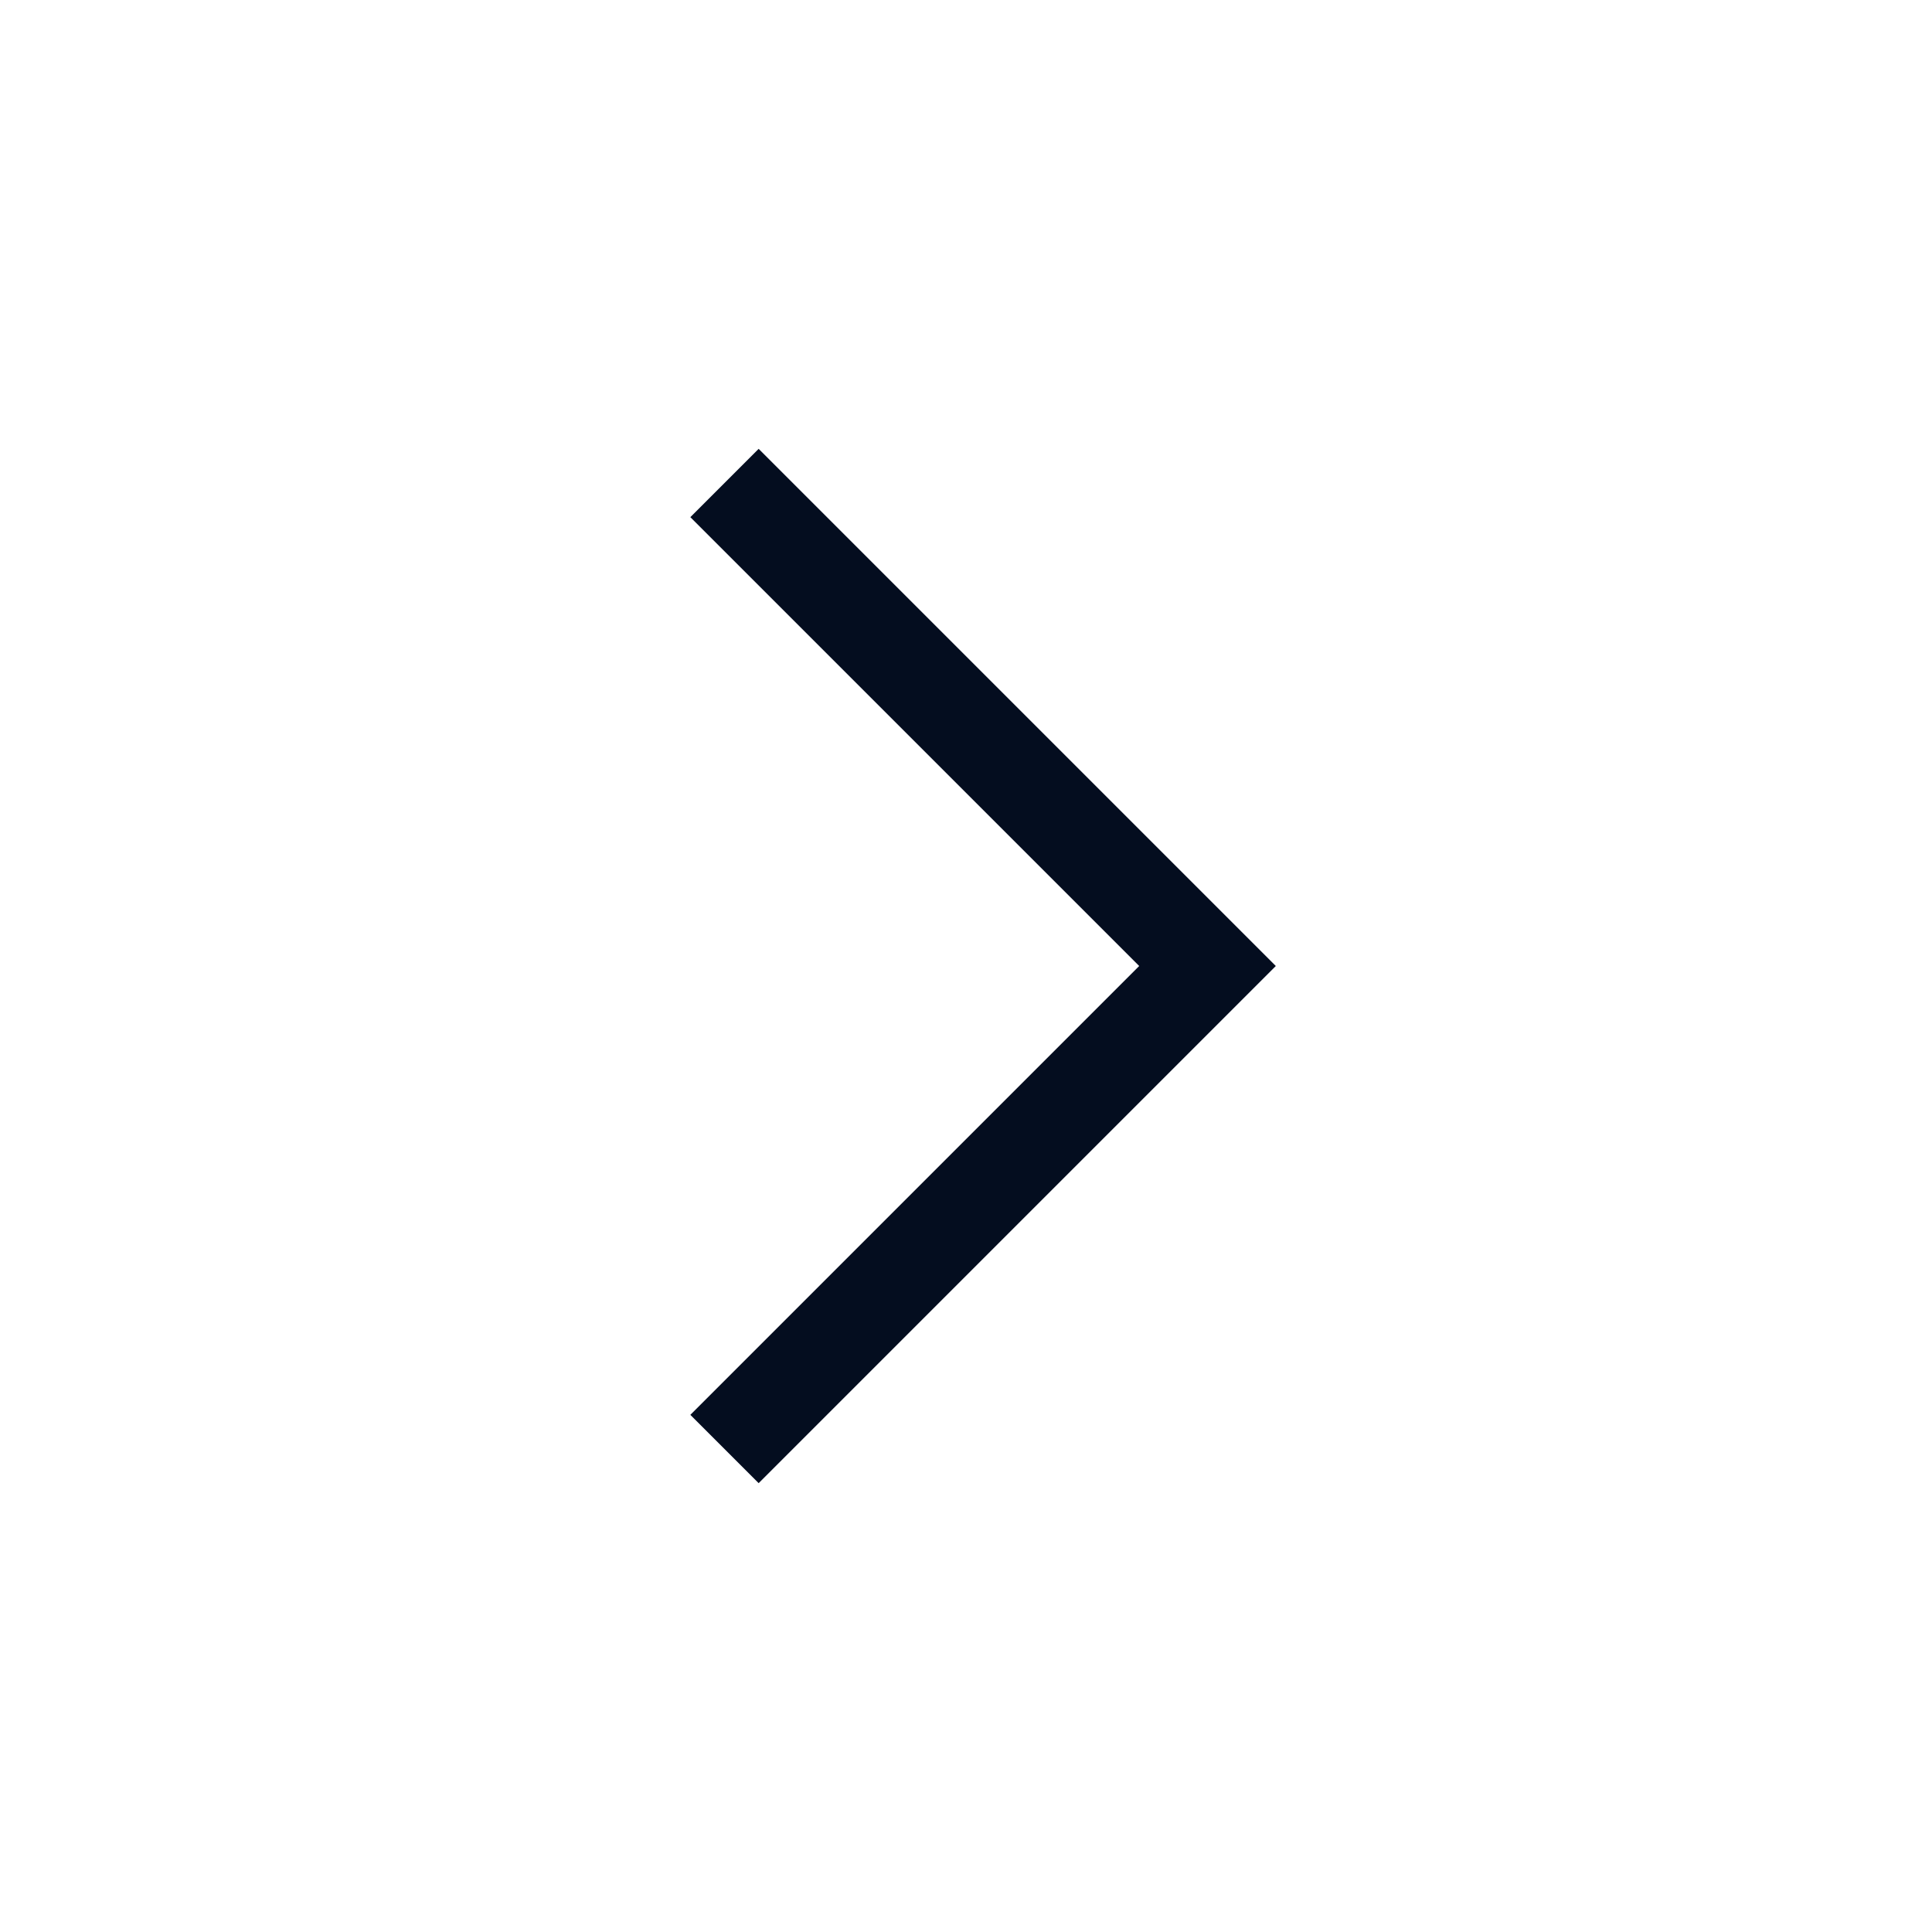
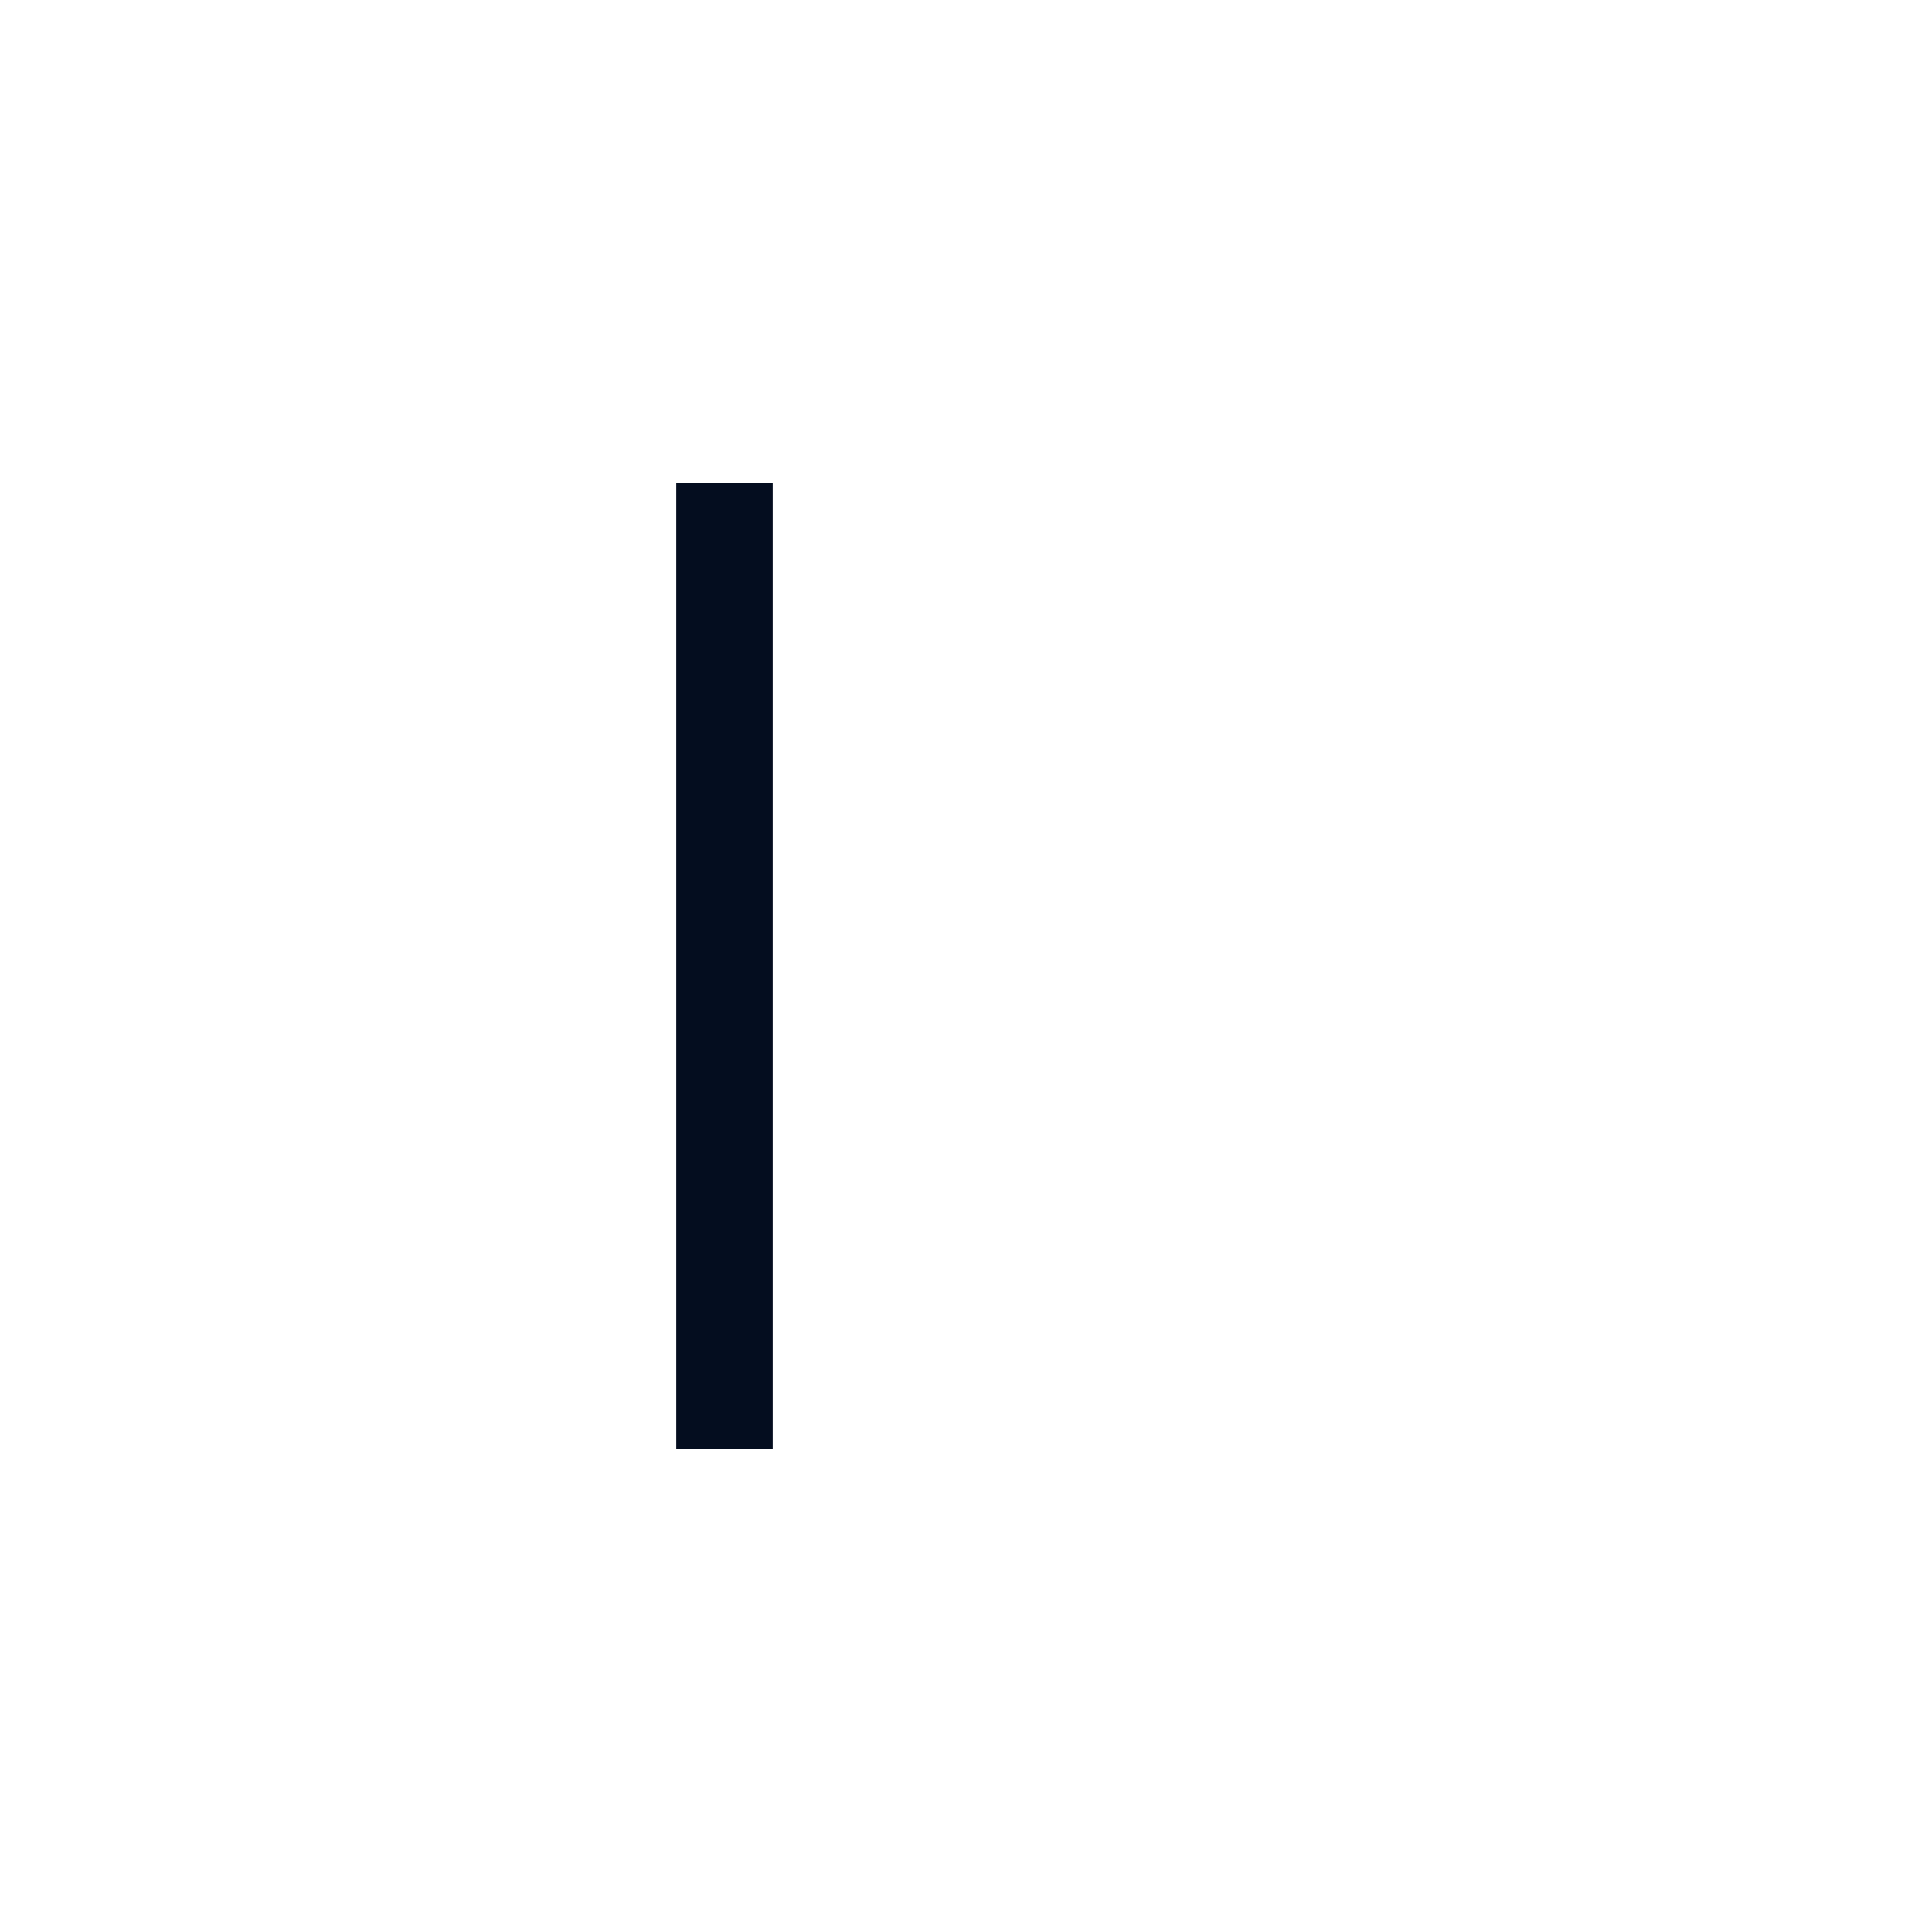
<svg xmlns="http://www.w3.org/2000/svg" width="40" height="40" viewBox="0 0 40 40" fill="none">
-   <path d="M15 30L25 20L15 10" stroke="#040D1F" stroke-width="2" strokeLinecap="round" strokeLinejoin="round" />
+   <path d="M15 30L15 10" stroke="#040D1F" stroke-width="2" strokeLinecap="round" strokeLinejoin="round" />
</svg>